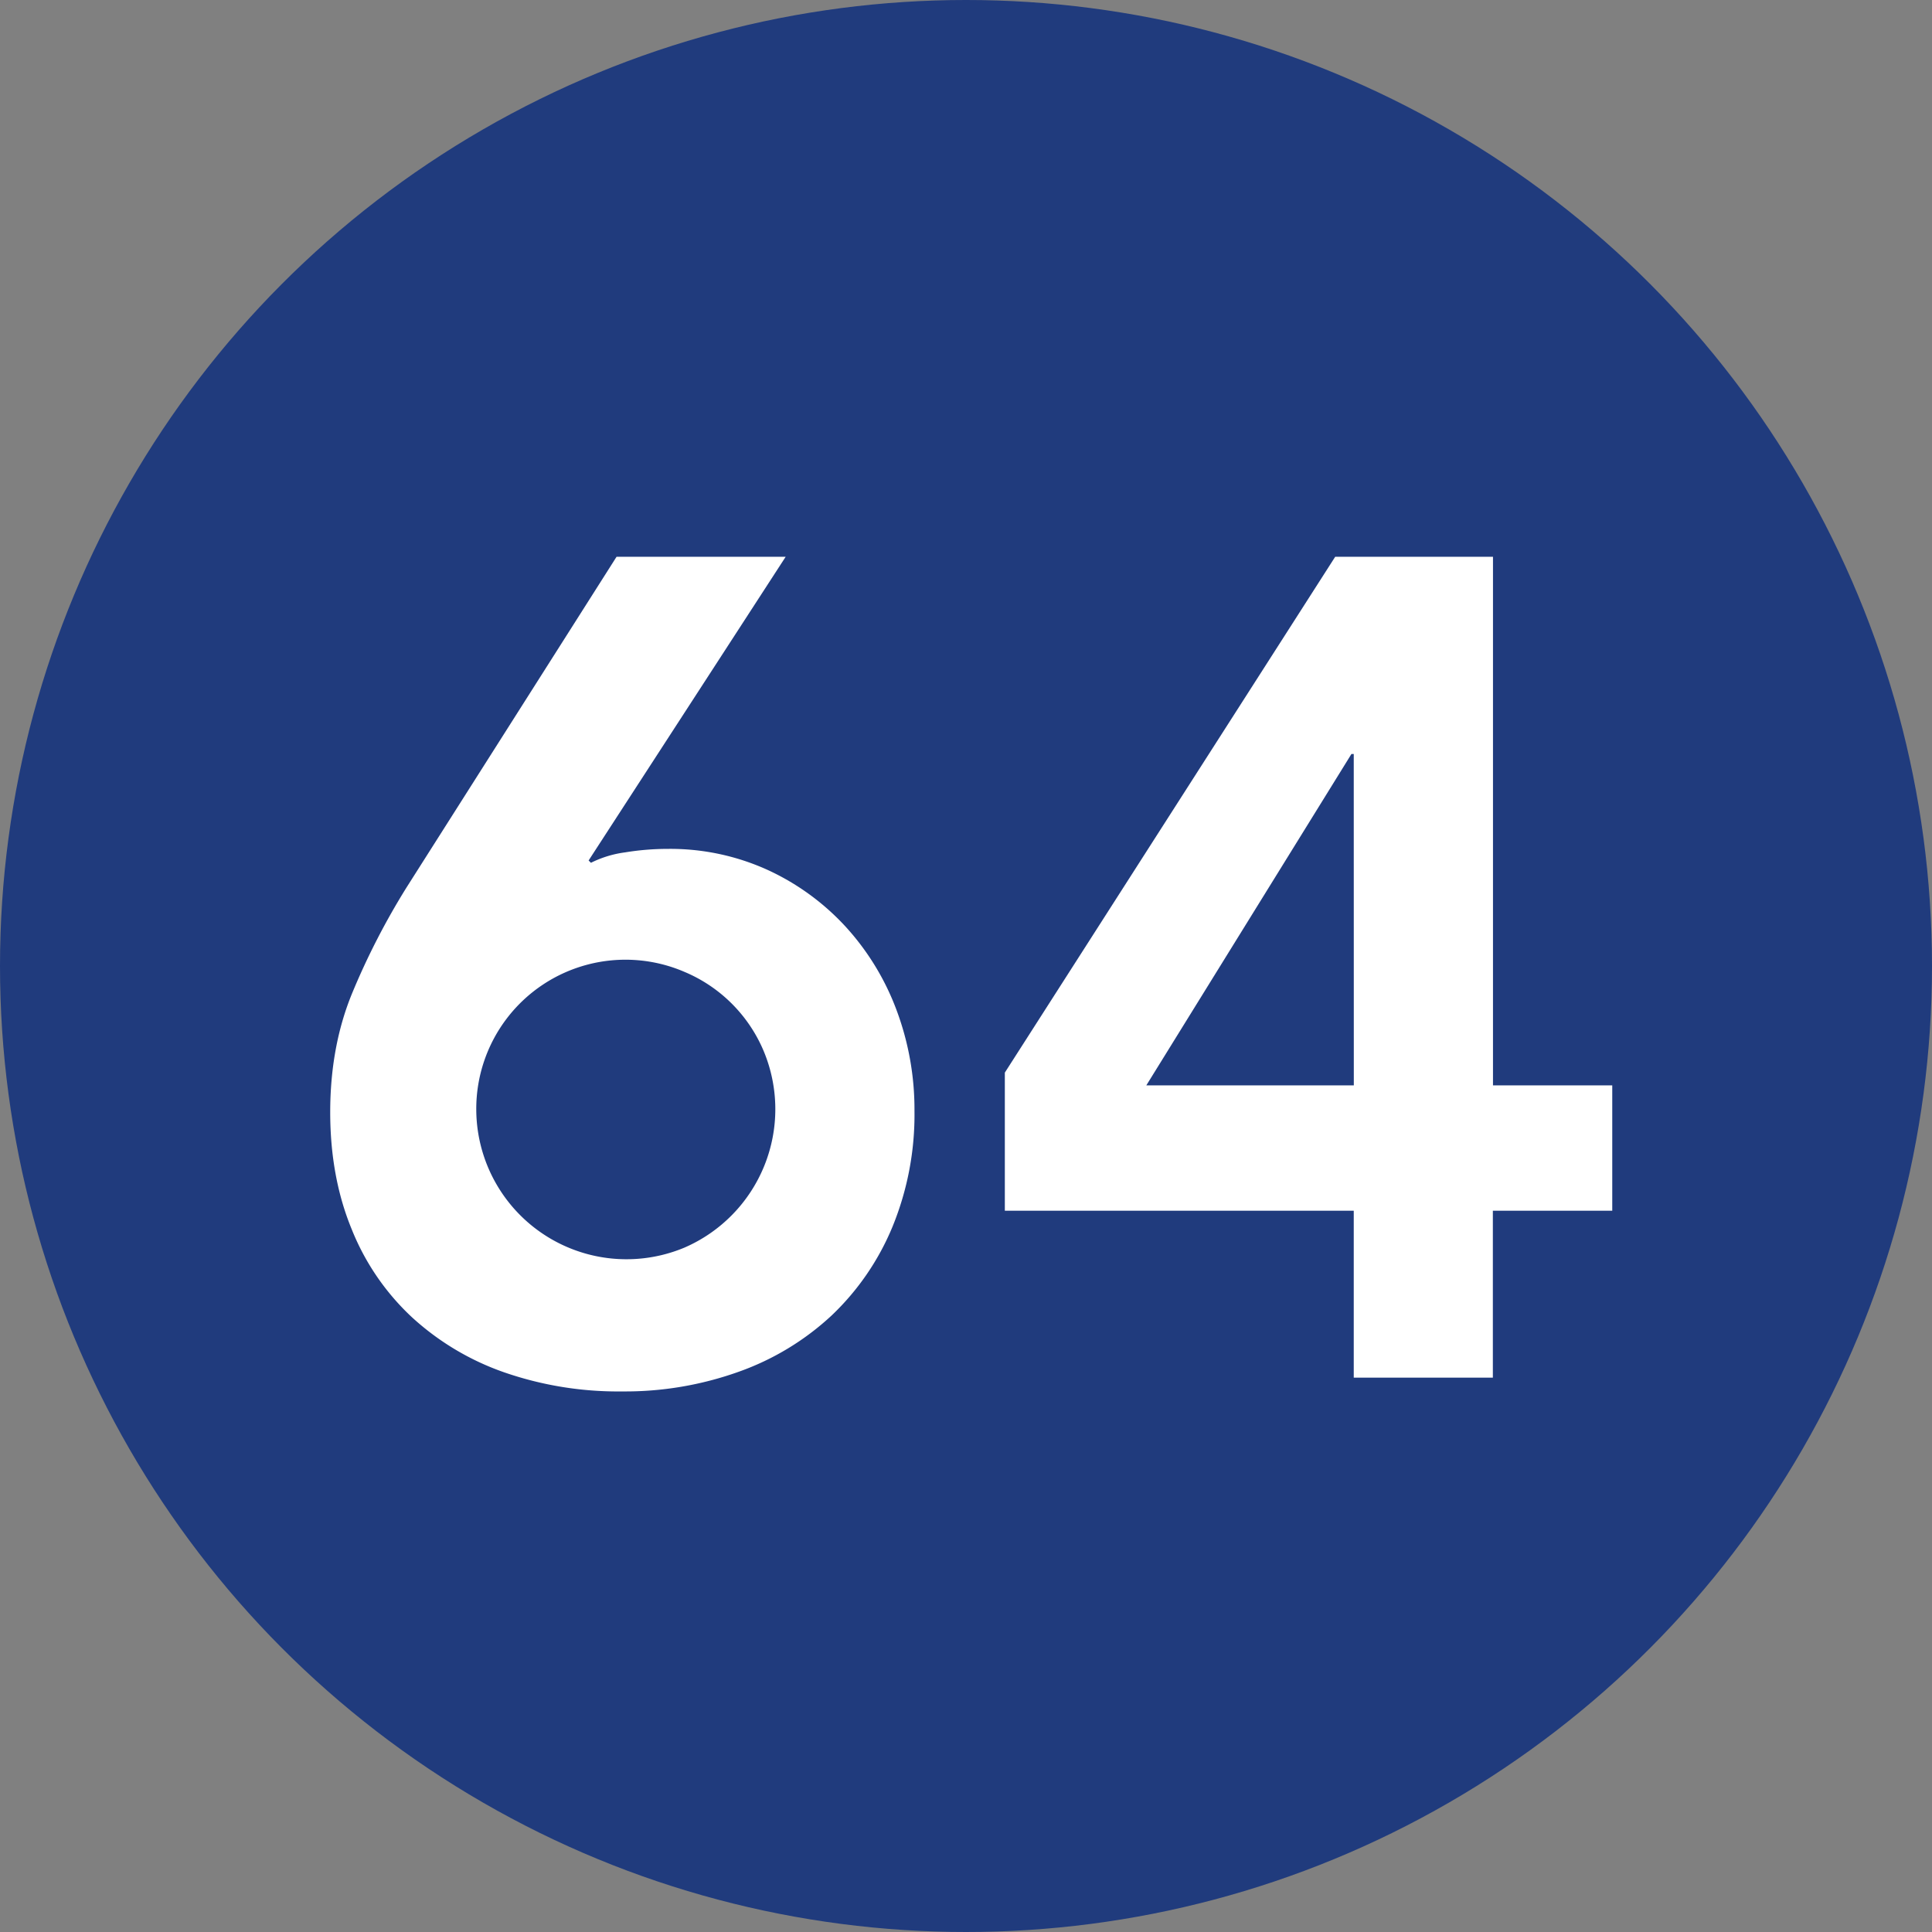
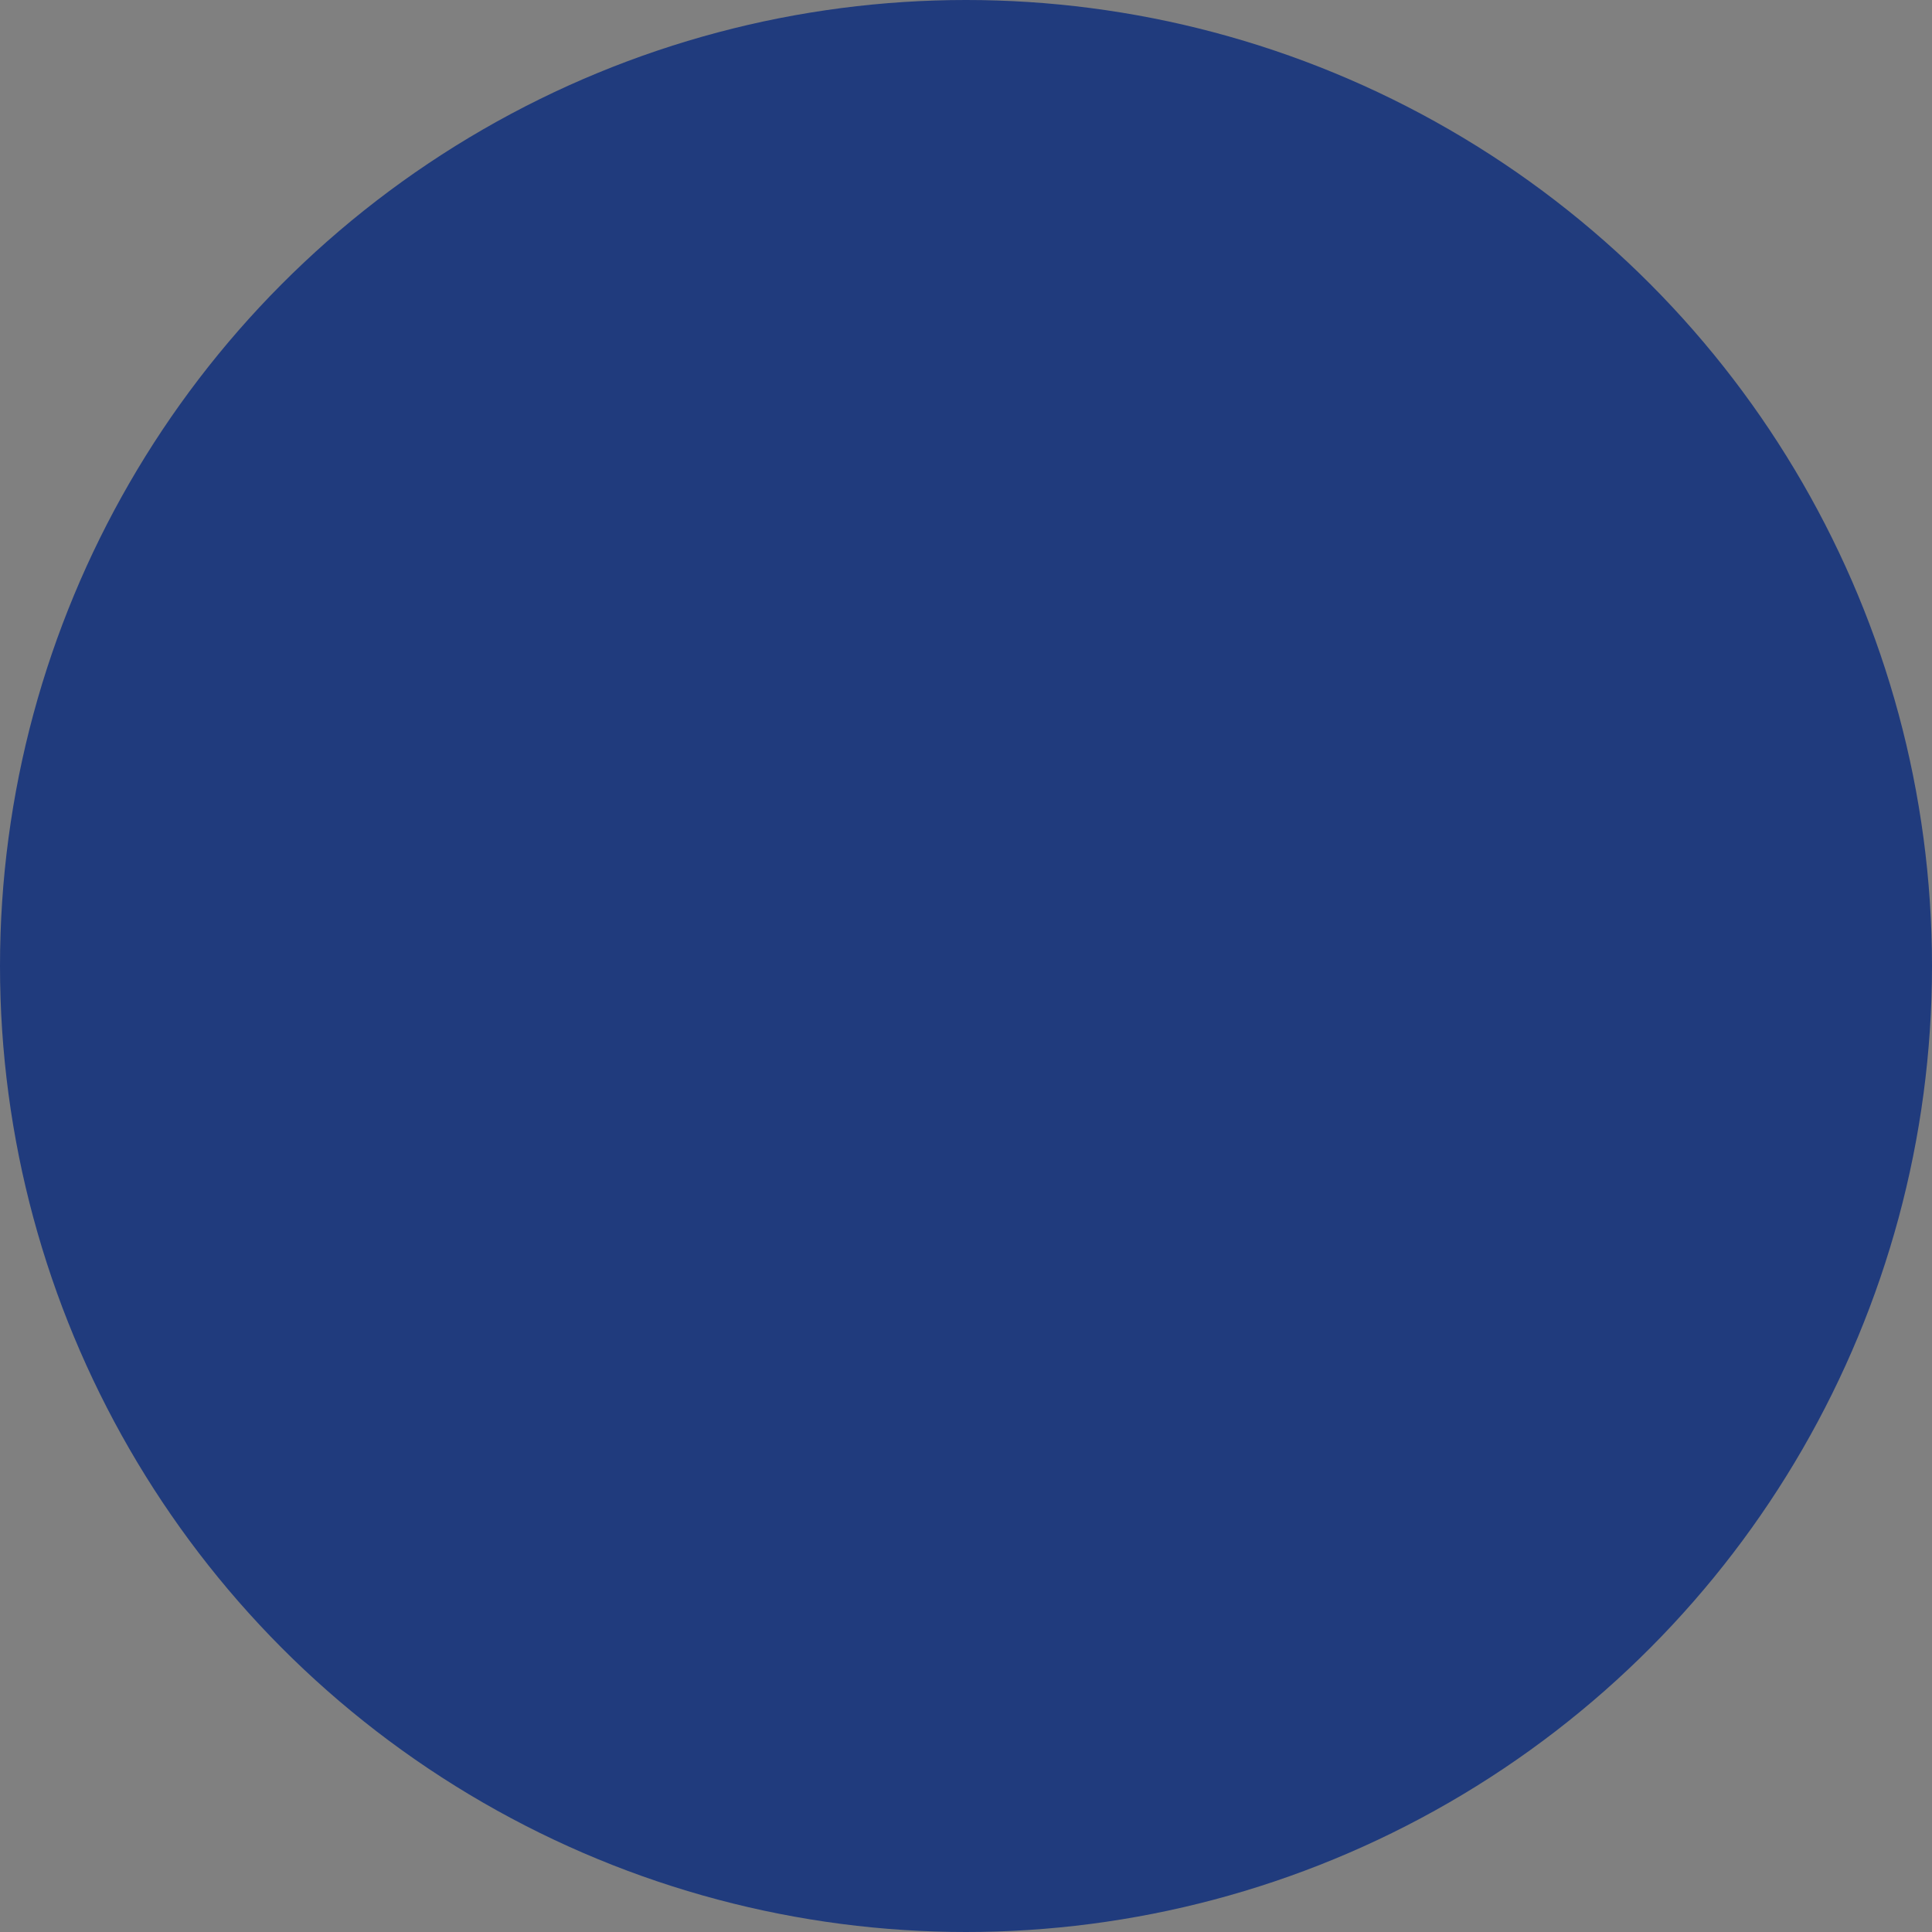
<svg xmlns="http://www.w3.org/2000/svg" id="Livello_1" data-name="Livello 1" viewBox="0 0 600 600">
  <rect x="0" y="0" width="600" height="600" fill="#808080" stroke="none" />
  <defs>
    <style>.cls-1{fill:#203b7d;}.cls-2{fill:#fff;}</style>
  </defs>
  <circle class="cls-1" cx="300" cy="300" r="300" />
-   <path class="cls-2" d="M244,172.91l-61.2,94.32.72.72a33.56,33.56,0,0,1,10.62-3.24,81.9,81.9,0,0,1,13.14-1.08,73,73,0,0,1,31,6.48,75.94,75.94,0,0,1,24.3,17.64,79.49,79.49,0,0,1,15.84,25.92A88.12,88.12,0,0,1,284,345a91.85,91.85,0,0,1-6.84,36,80.22,80.22,0,0,1-18.9,27.54A83.09,83.09,0,0,1,229.45,426a104.58,104.58,0,0,1-36.18,6.12,108,108,0,0,1-36.72-5.94,82.5,82.5,0,0,1-28.62-17.1,75.8,75.8,0,0,1-18.72-27.36q-6.67-16.2-6.66-36.36t6.66-36.54a224.12,224.12,0,0,1,17.1-33.3l65.16-102.6ZM147.91,344.63a46.65,46.65,0,0,0,64.62,42.84,46.86,46.86,0,0,0,24.66-61,46,46,0,0,0-24.66-24.66,46.33,46.33,0,0,0-64.62,42.84Z" />
-   <path class="cls-2" d="M420.42,376H312.06V333.11l102.6-160.2h49V337.07H500.7V376H463.62v51.84h-43.2Zm0-141.84h-.72L356,337.07h64.44Z" />
</svg>